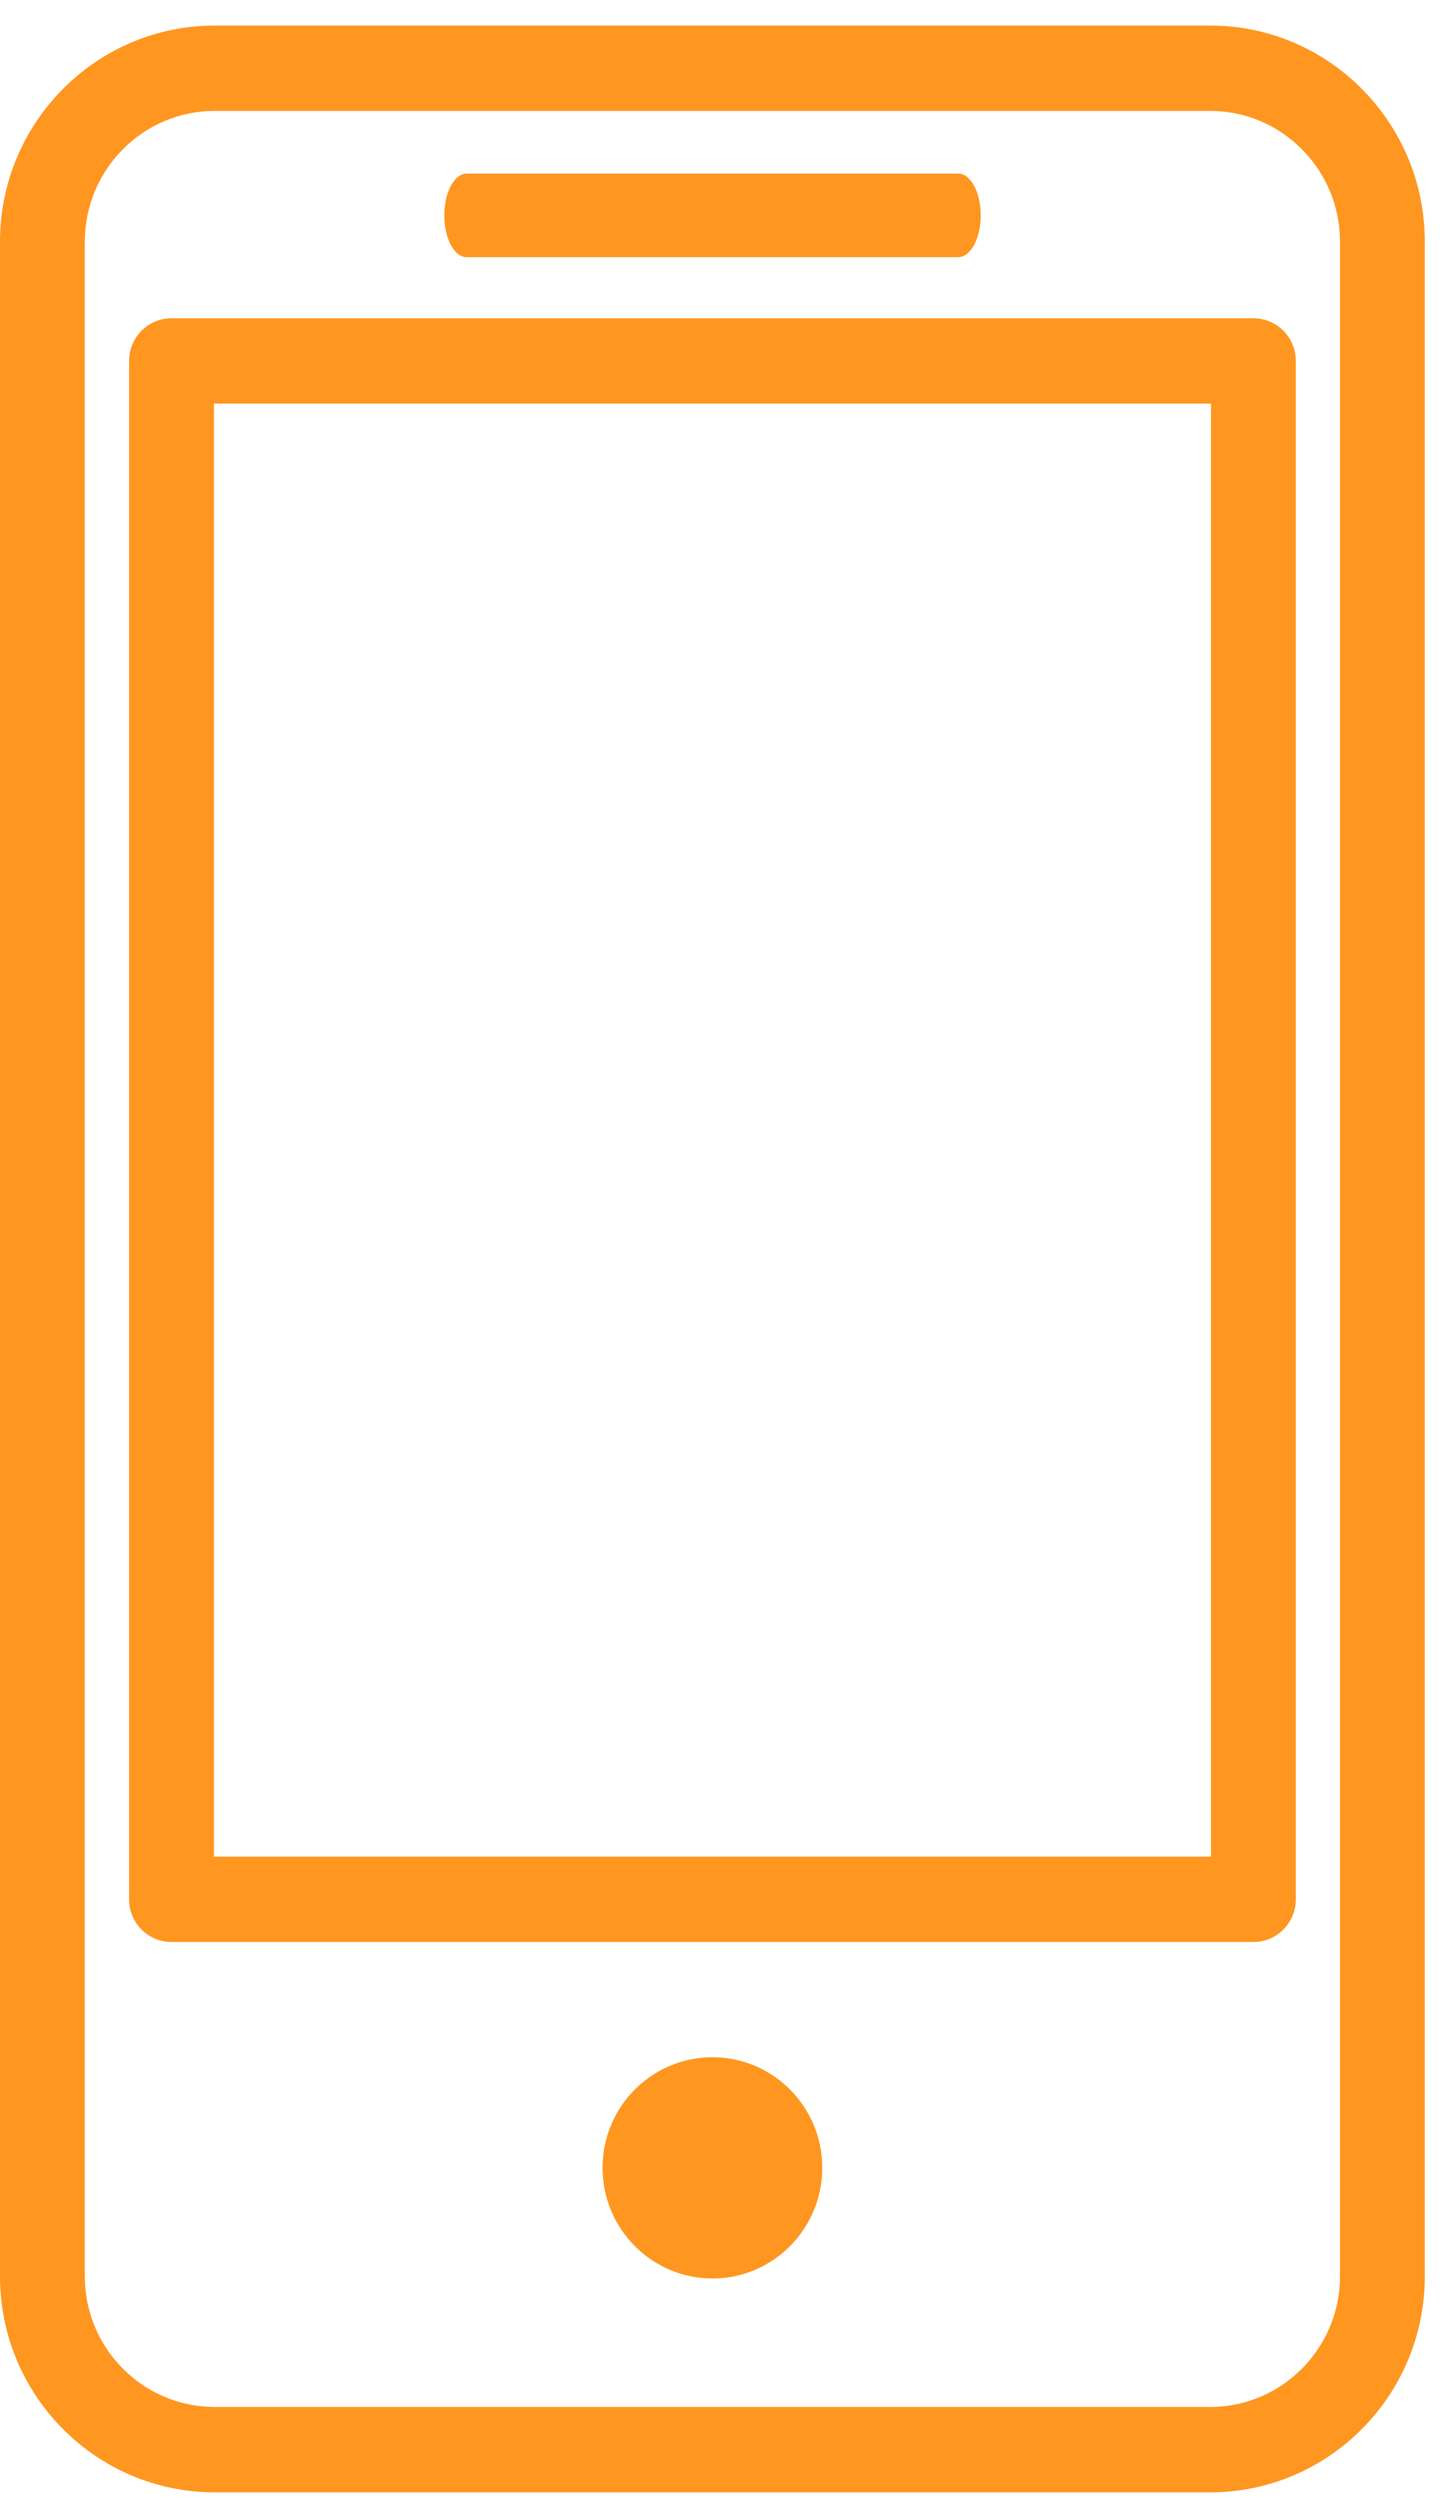
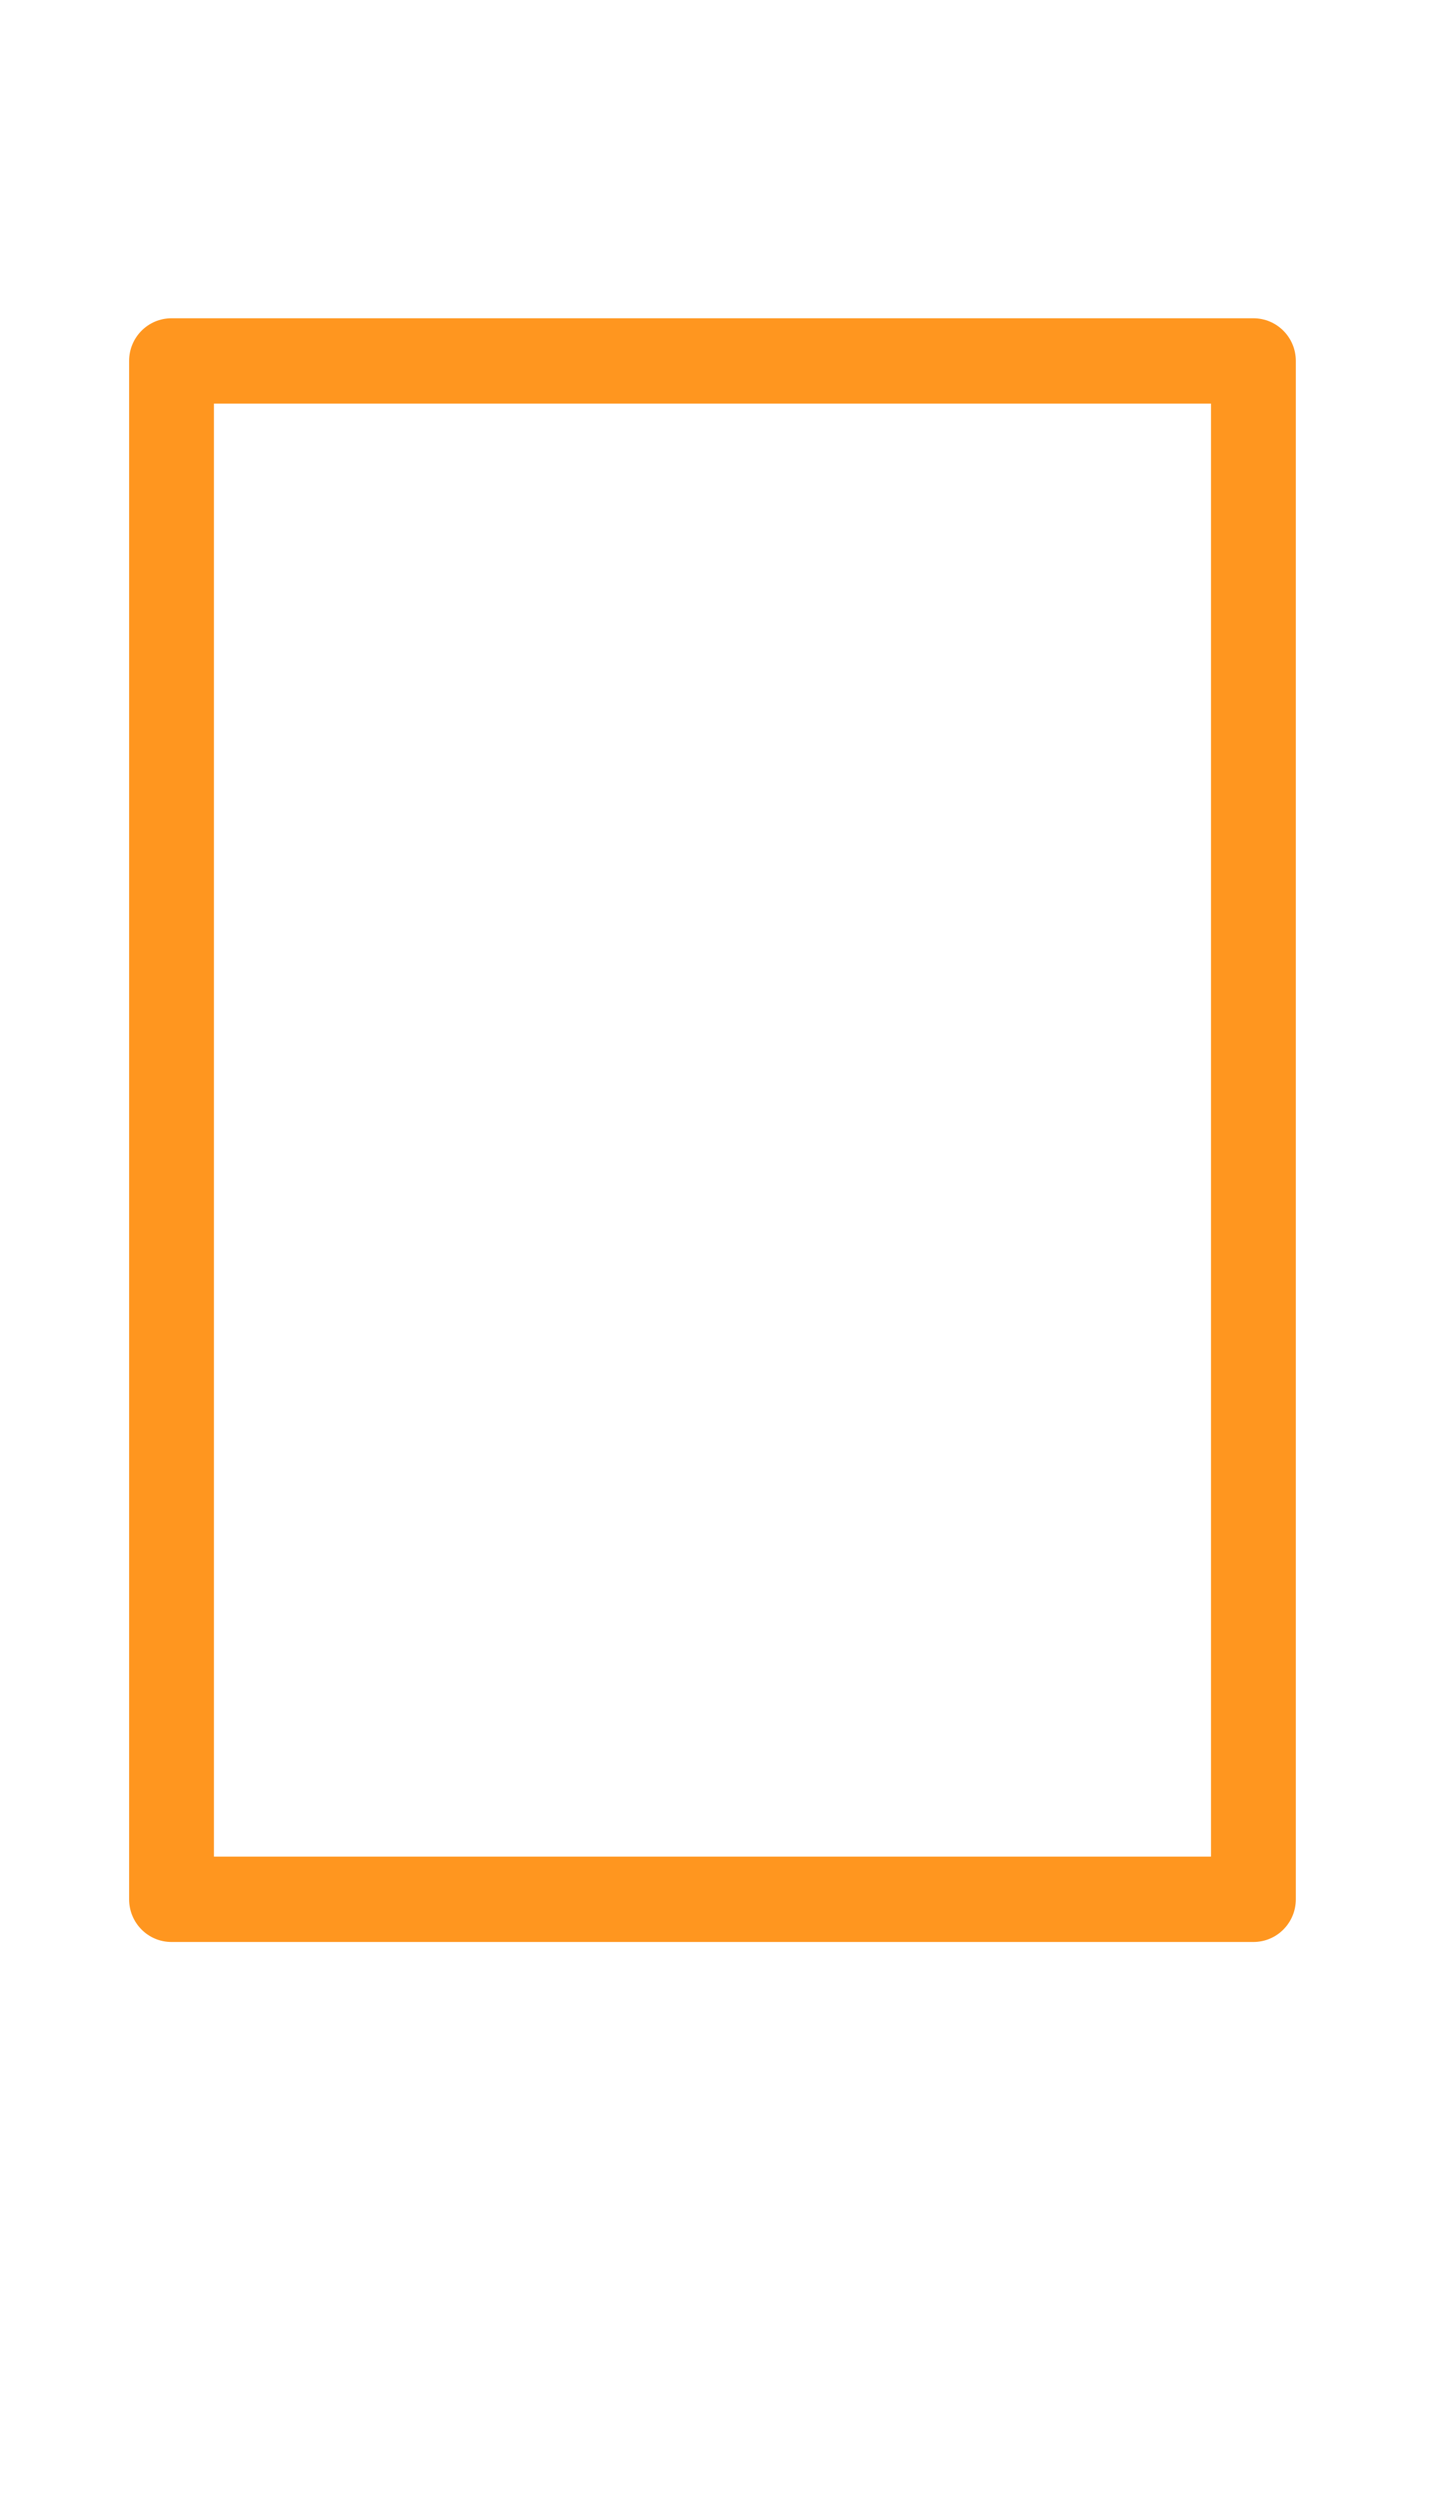
<svg xmlns="http://www.w3.org/2000/svg" width="44" height="76" viewBox="0 0 44 76" fill="none">
-   <path d="M36.8 0.777H6.527C2.929 0.777 0 3.724 0 7.347V69.199C0 72.819 2.927 75.764 6.527 75.764H36.8C40.398 75.764 43.325 72.819 43.325 69.199V7.347C43.325 3.724 40.398 0.777 36.8 0.777ZM40.746 69.199C40.746 71.388 38.975 73.169 36.8 73.169H6.527C4.351 73.169 2.579 71.388 2.579 69.199V7.347C2.579 5.155 4.349 3.372 6.527 3.372H36.8C38.975 3.372 40.746 5.155 40.746 7.347V69.199Z" fill="#FF961F" />
  <path d="M38.113 9.675H5.215C4.502 9.675 3.926 10.255 3.926 10.972V57.736C3.926 58.454 4.502 59.034 5.215 59.034H38.113C38.826 59.034 39.403 58.454 39.403 57.736V10.972C39.403 10.255 38.826 9.675 38.113 9.675ZM36.824 56.439H6.505V12.27H36.824V56.439Z" fill="#FF961F" />
-   <path d="M14.192 7.818H29.137C29.514 7.818 29.822 7.249 29.822 6.547C29.822 5.844 29.514 5.277 29.137 5.277H14.192C13.812 5.277 13.51 5.844 13.51 6.547C13.51 7.249 13.812 7.818 14.192 7.818Z" fill="#FF961F" />
-   <path d="M21.665 62.537C19.821 62.537 18.322 64.04 18.322 65.897C18.322 67.754 19.821 69.263 21.665 69.263C23.509 69.263 25.003 67.754 25.003 65.897C25.003 64.04 23.503 62.537 21.665 62.537Z" fill="#FF961F" />
</svg>